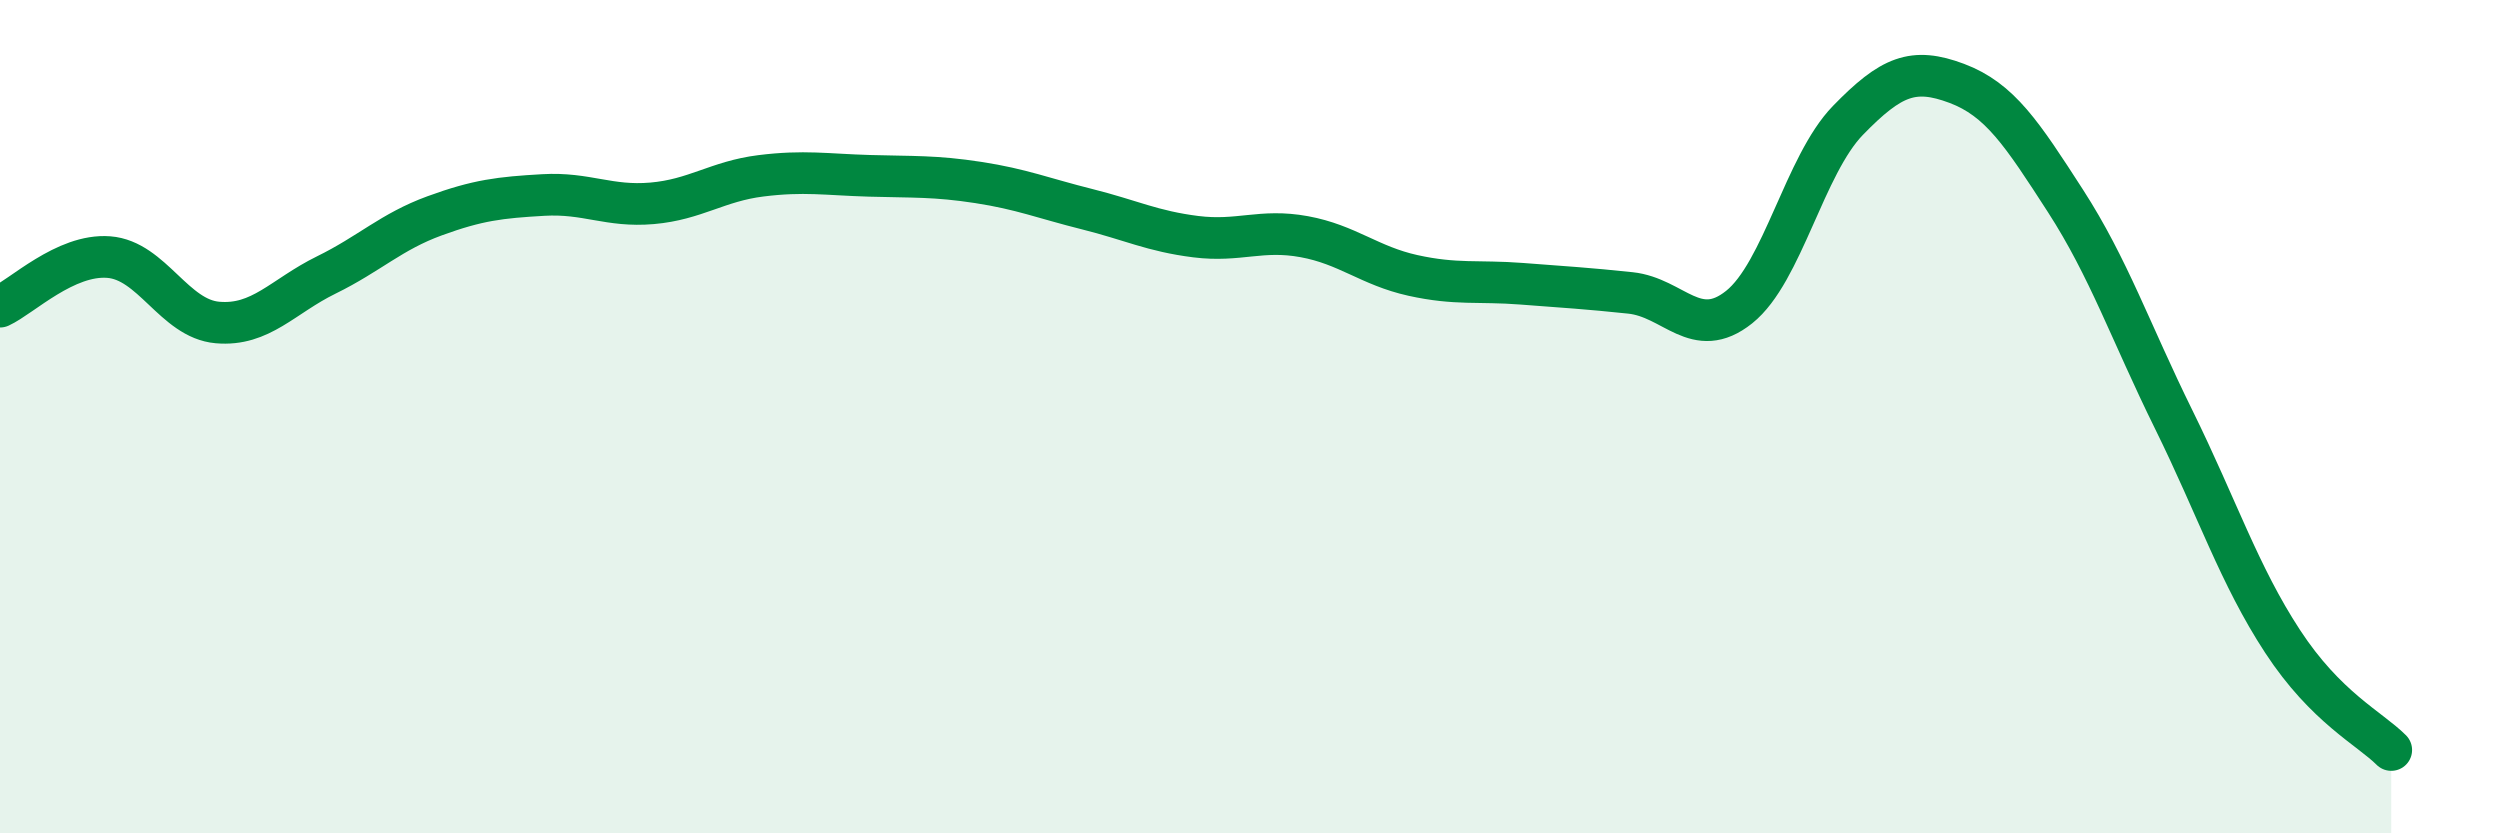
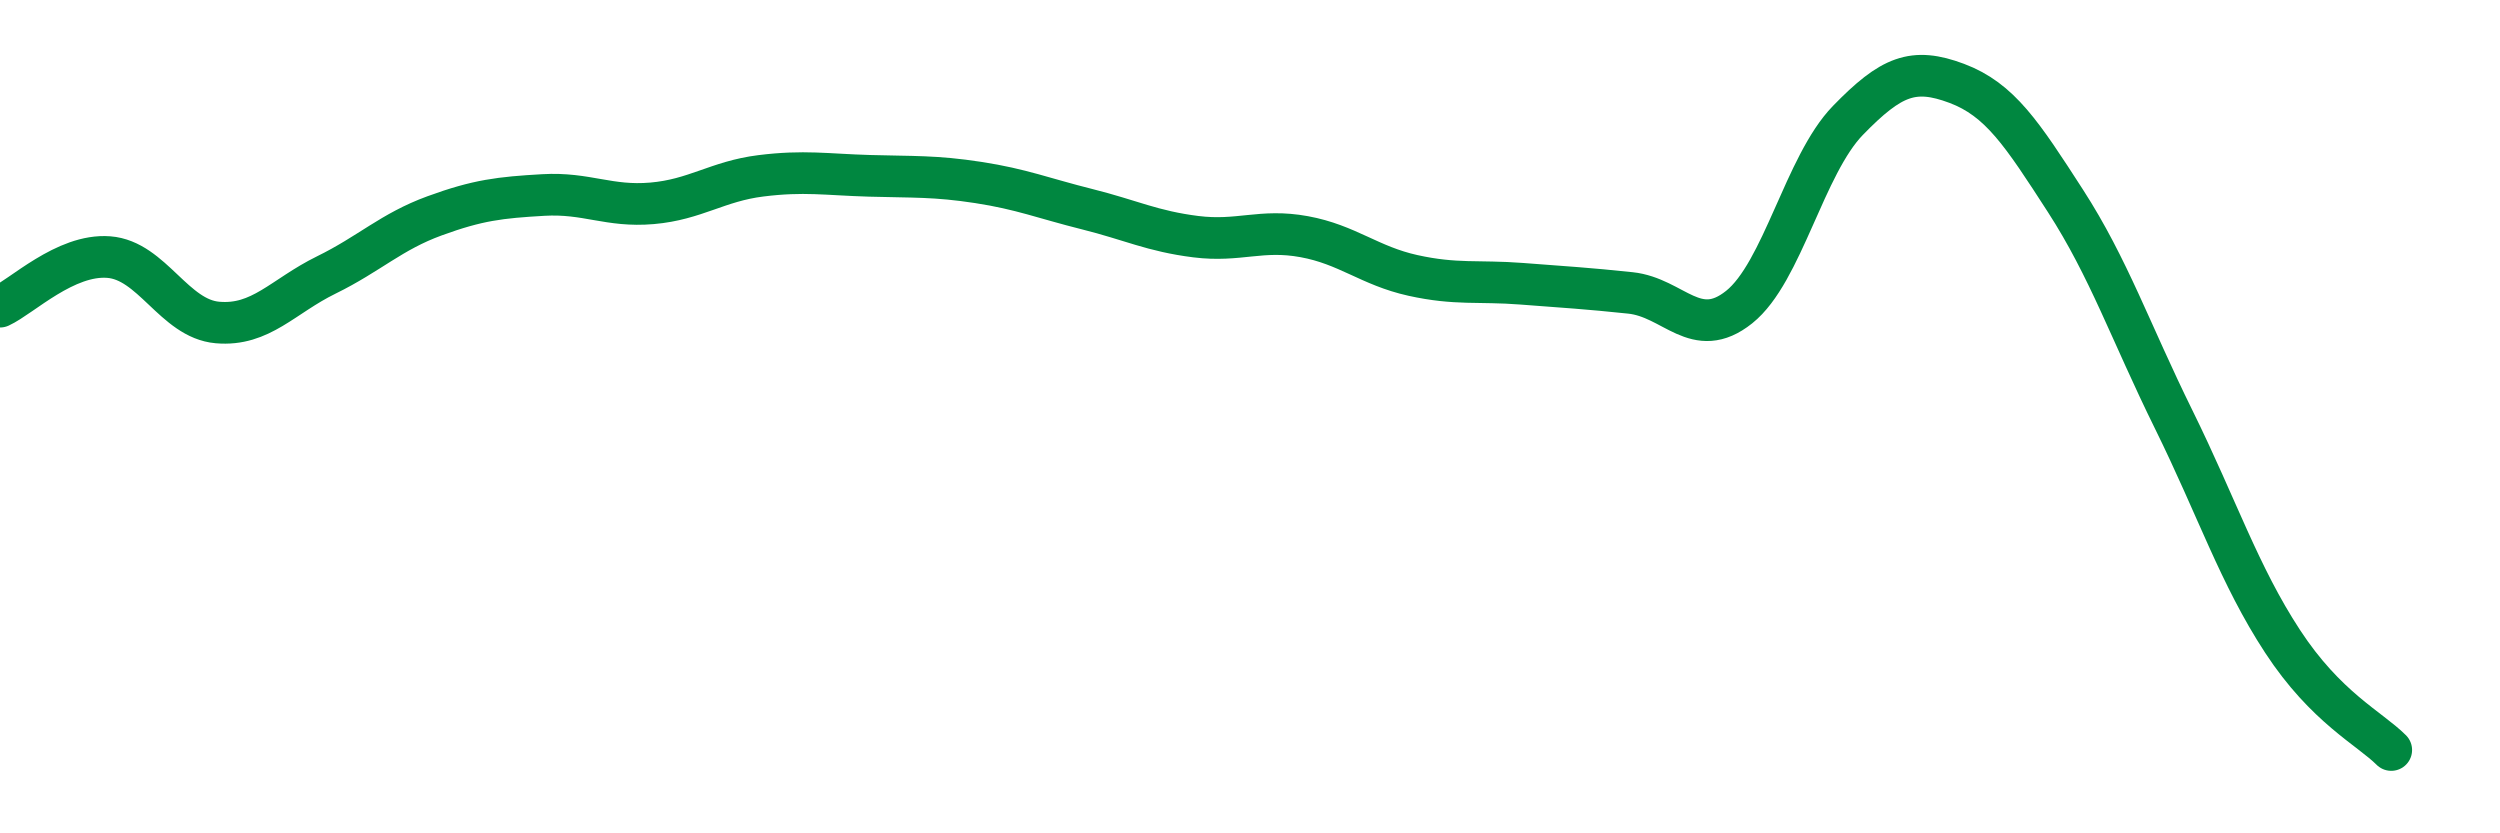
<svg xmlns="http://www.w3.org/2000/svg" width="60" height="20" viewBox="0 0 60 20">
-   <path d="M 0,7.36 C 0.52,7.12 1.57,6.09 2.61,6.17 C 3.65,6.25 4.18,7.65 5.22,7.74 C 6.26,7.83 6.79,7.11 7.83,6.6 C 8.87,6.09 9.39,5.56 10.43,5.18 C 11.47,4.8 12,4.74 13.04,4.68 C 14.08,4.62 14.61,4.97 15.65,4.88 C 16.69,4.79 17.22,4.35 18.26,4.22 C 19.3,4.09 19.83,4.19 20.87,4.22 C 21.91,4.25 22.44,4.22 23.48,4.38 C 24.52,4.54 25.05,4.76 26.09,5.02 C 27.13,5.28 27.66,5.55 28.7,5.68 C 29.74,5.81 30.26,5.49 31.3,5.68 C 32.34,5.87 32.87,6.38 33.91,6.61 C 34.95,6.84 35.48,6.73 36.52,6.81 C 37.56,6.89 38.09,6.92 39.13,7.03 C 40.17,7.14 40.7,8.2 41.74,7.37 C 42.78,6.54 43.31,3.96 44.35,2.89 C 45.39,1.82 45.92,1.61 46.96,2 C 48,2.39 48.53,3.21 49.57,4.82 C 50.61,6.43 51.13,7.96 52.17,10.07 C 53.21,12.18 53.74,13.8 54.78,15.39 C 55.82,16.98 56.87,17.48 57.39,18L57.39 20L0 20Z" fill="#008740" opacity="0.1" stroke-linecap="round" stroke-linejoin="round" />
  <path d="M 0,7.36 C 0.52,7.12 1.57,6.09 2.61,6.17 C 3.65,6.25 4.18,7.65 5.22,7.74 C 6.26,7.83 6.79,7.11 7.83,6.6 C 8.87,6.09 9.39,5.56 10.43,5.18 C 11.47,4.8 12,4.74 13.04,4.68 C 14.08,4.62 14.61,4.97 15.65,4.88 C 16.69,4.79 17.22,4.35 18.26,4.22 C 19.3,4.09 19.83,4.19 20.87,4.22 C 21.91,4.25 22.44,4.22 23.48,4.38 C 24.52,4.54 25.05,4.76 26.09,5.02 C 27.13,5.28 27.66,5.55 28.7,5.68 C 29.74,5.81 30.26,5.49 31.3,5.68 C 32.34,5.87 32.87,6.38 33.91,6.61 C 34.95,6.84 35.48,6.73 36.52,6.81 C 37.56,6.89 38.09,6.92 39.13,7.03 C 40.17,7.14 40.7,8.2 41.74,7.37 C 42.78,6.54 43.31,3.96 44.35,2.89 C 45.39,1.82 45.92,1.61 46.96,2 C 48,2.39 48.53,3.21 49.57,4.82 C 50.61,6.43 51.13,7.96 52.17,10.07 C 53.21,12.18 53.74,13.8 54.78,15.39 C 55.82,16.98 56.87,17.48 57.39,18" stroke="#008740" stroke-width="1" fill="none" stroke-linecap="round" stroke-linejoin="round" />
</svg>